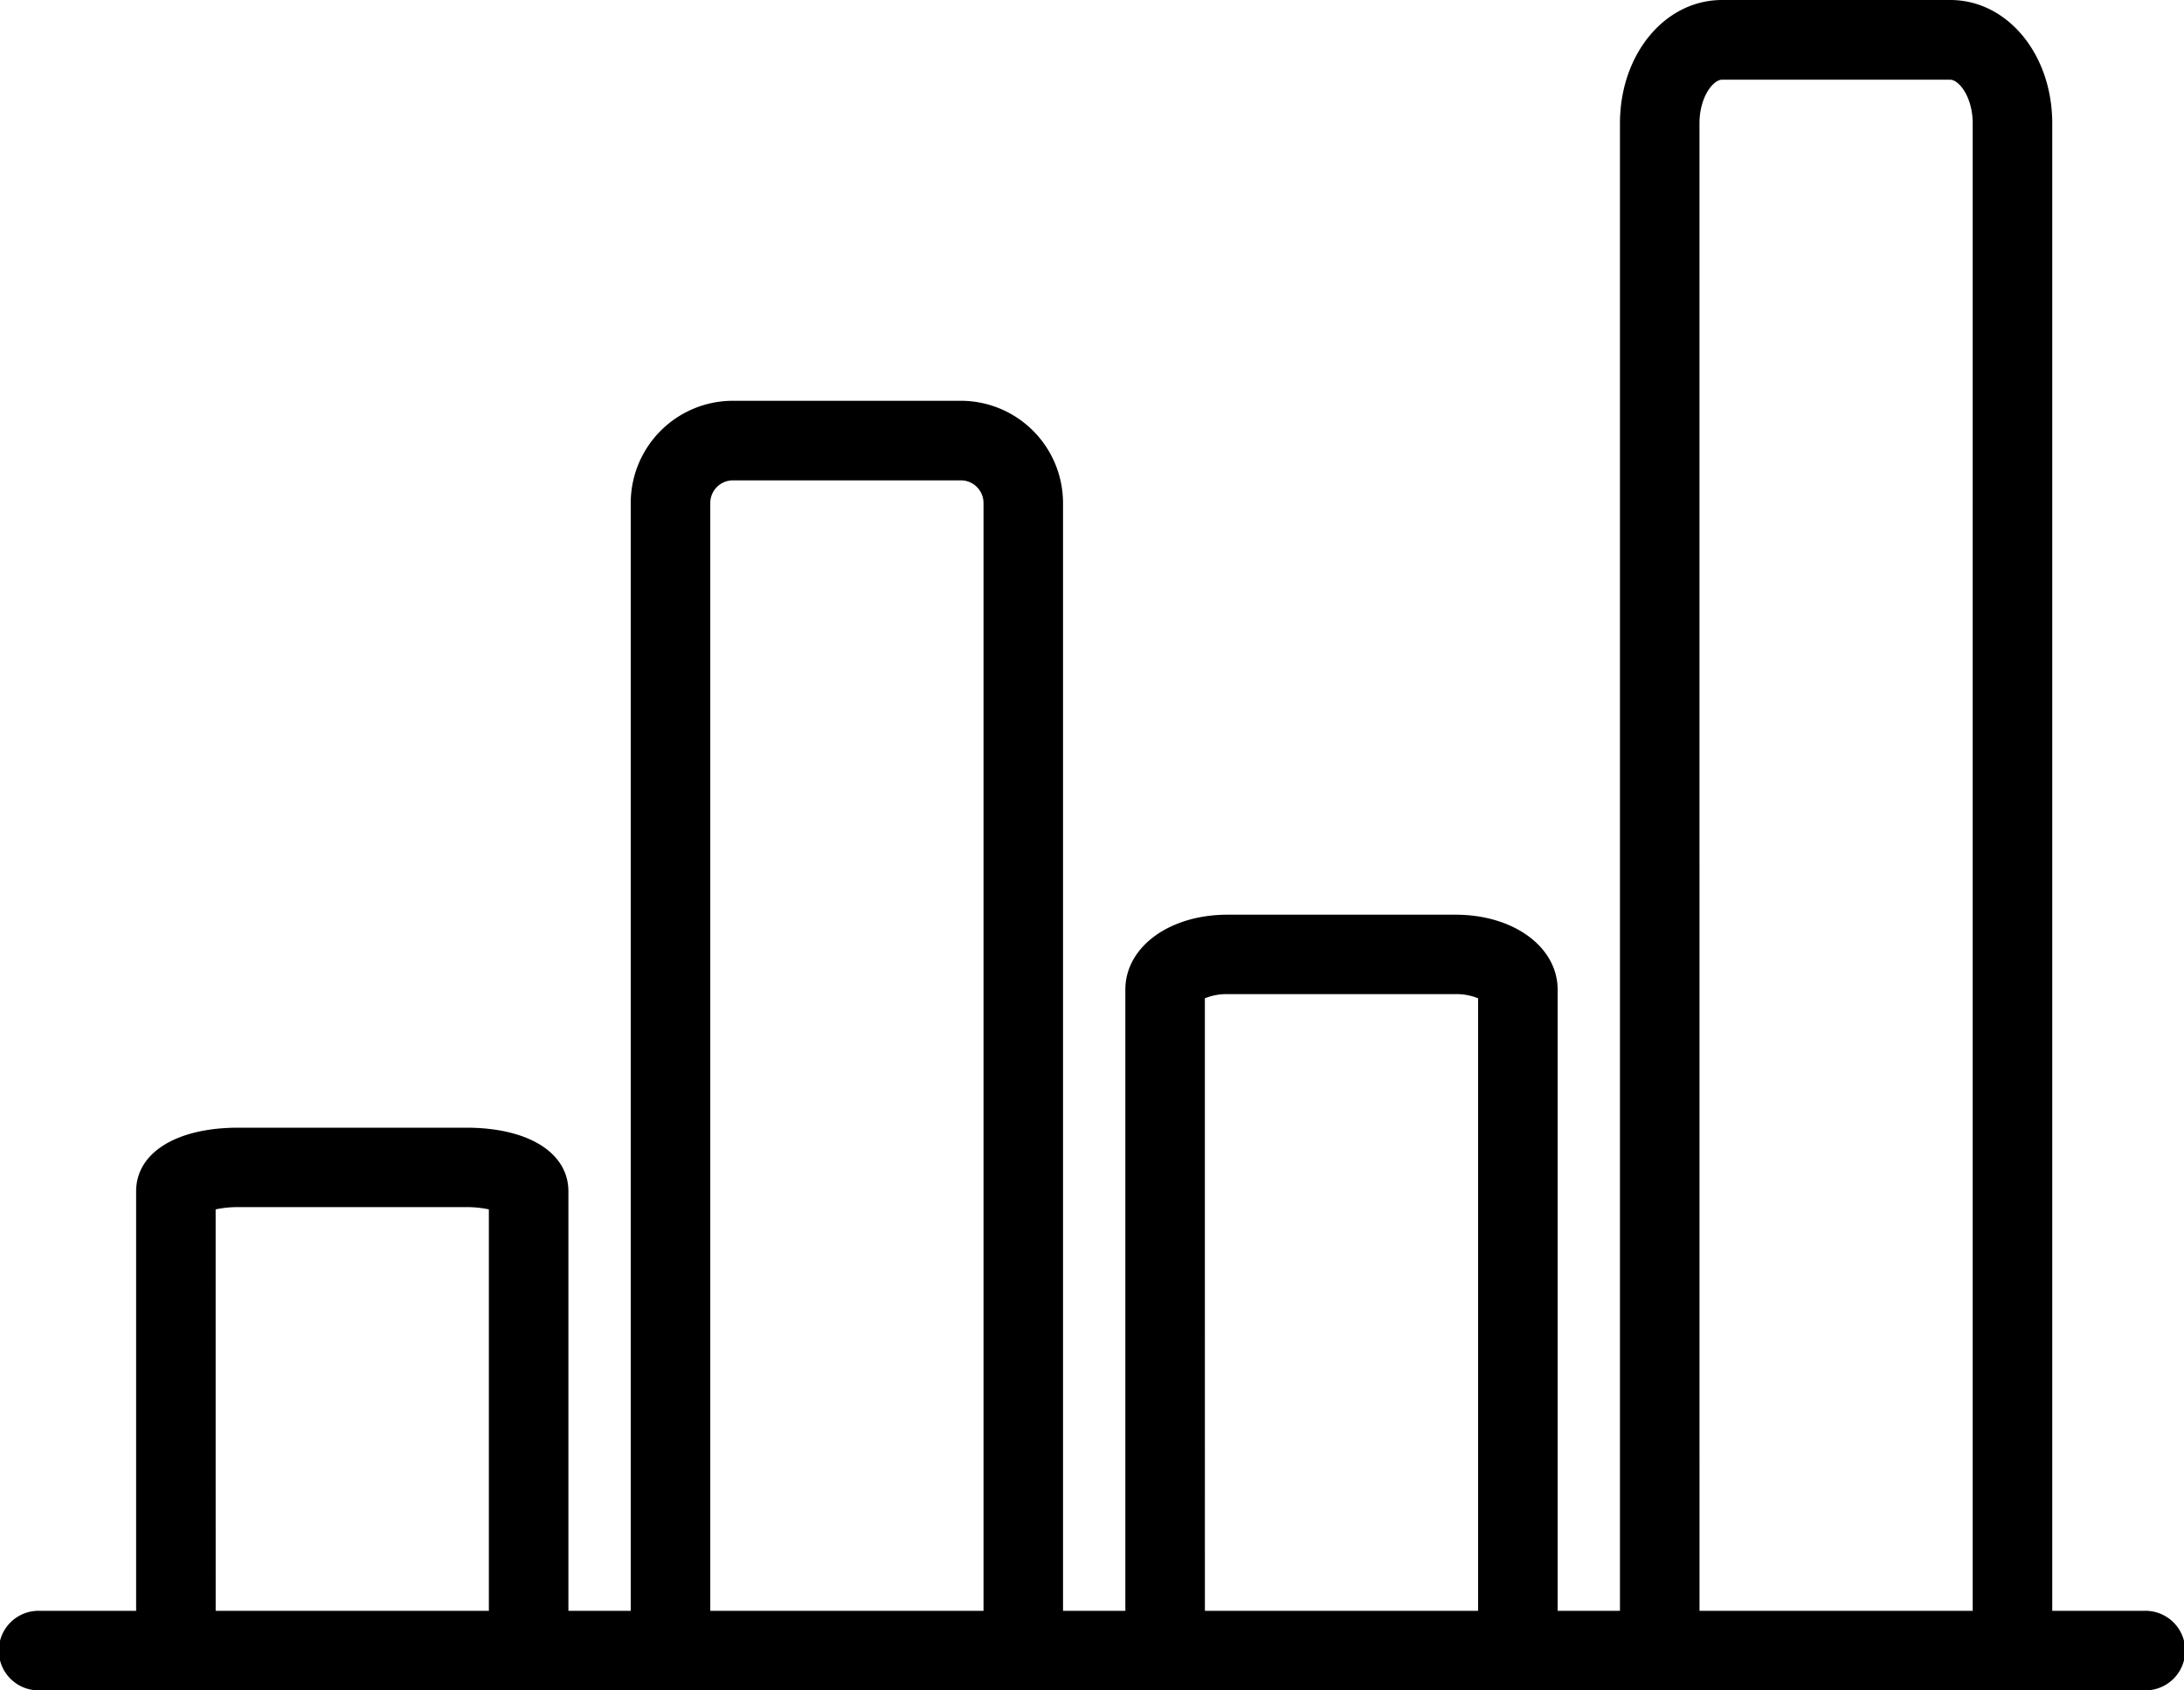
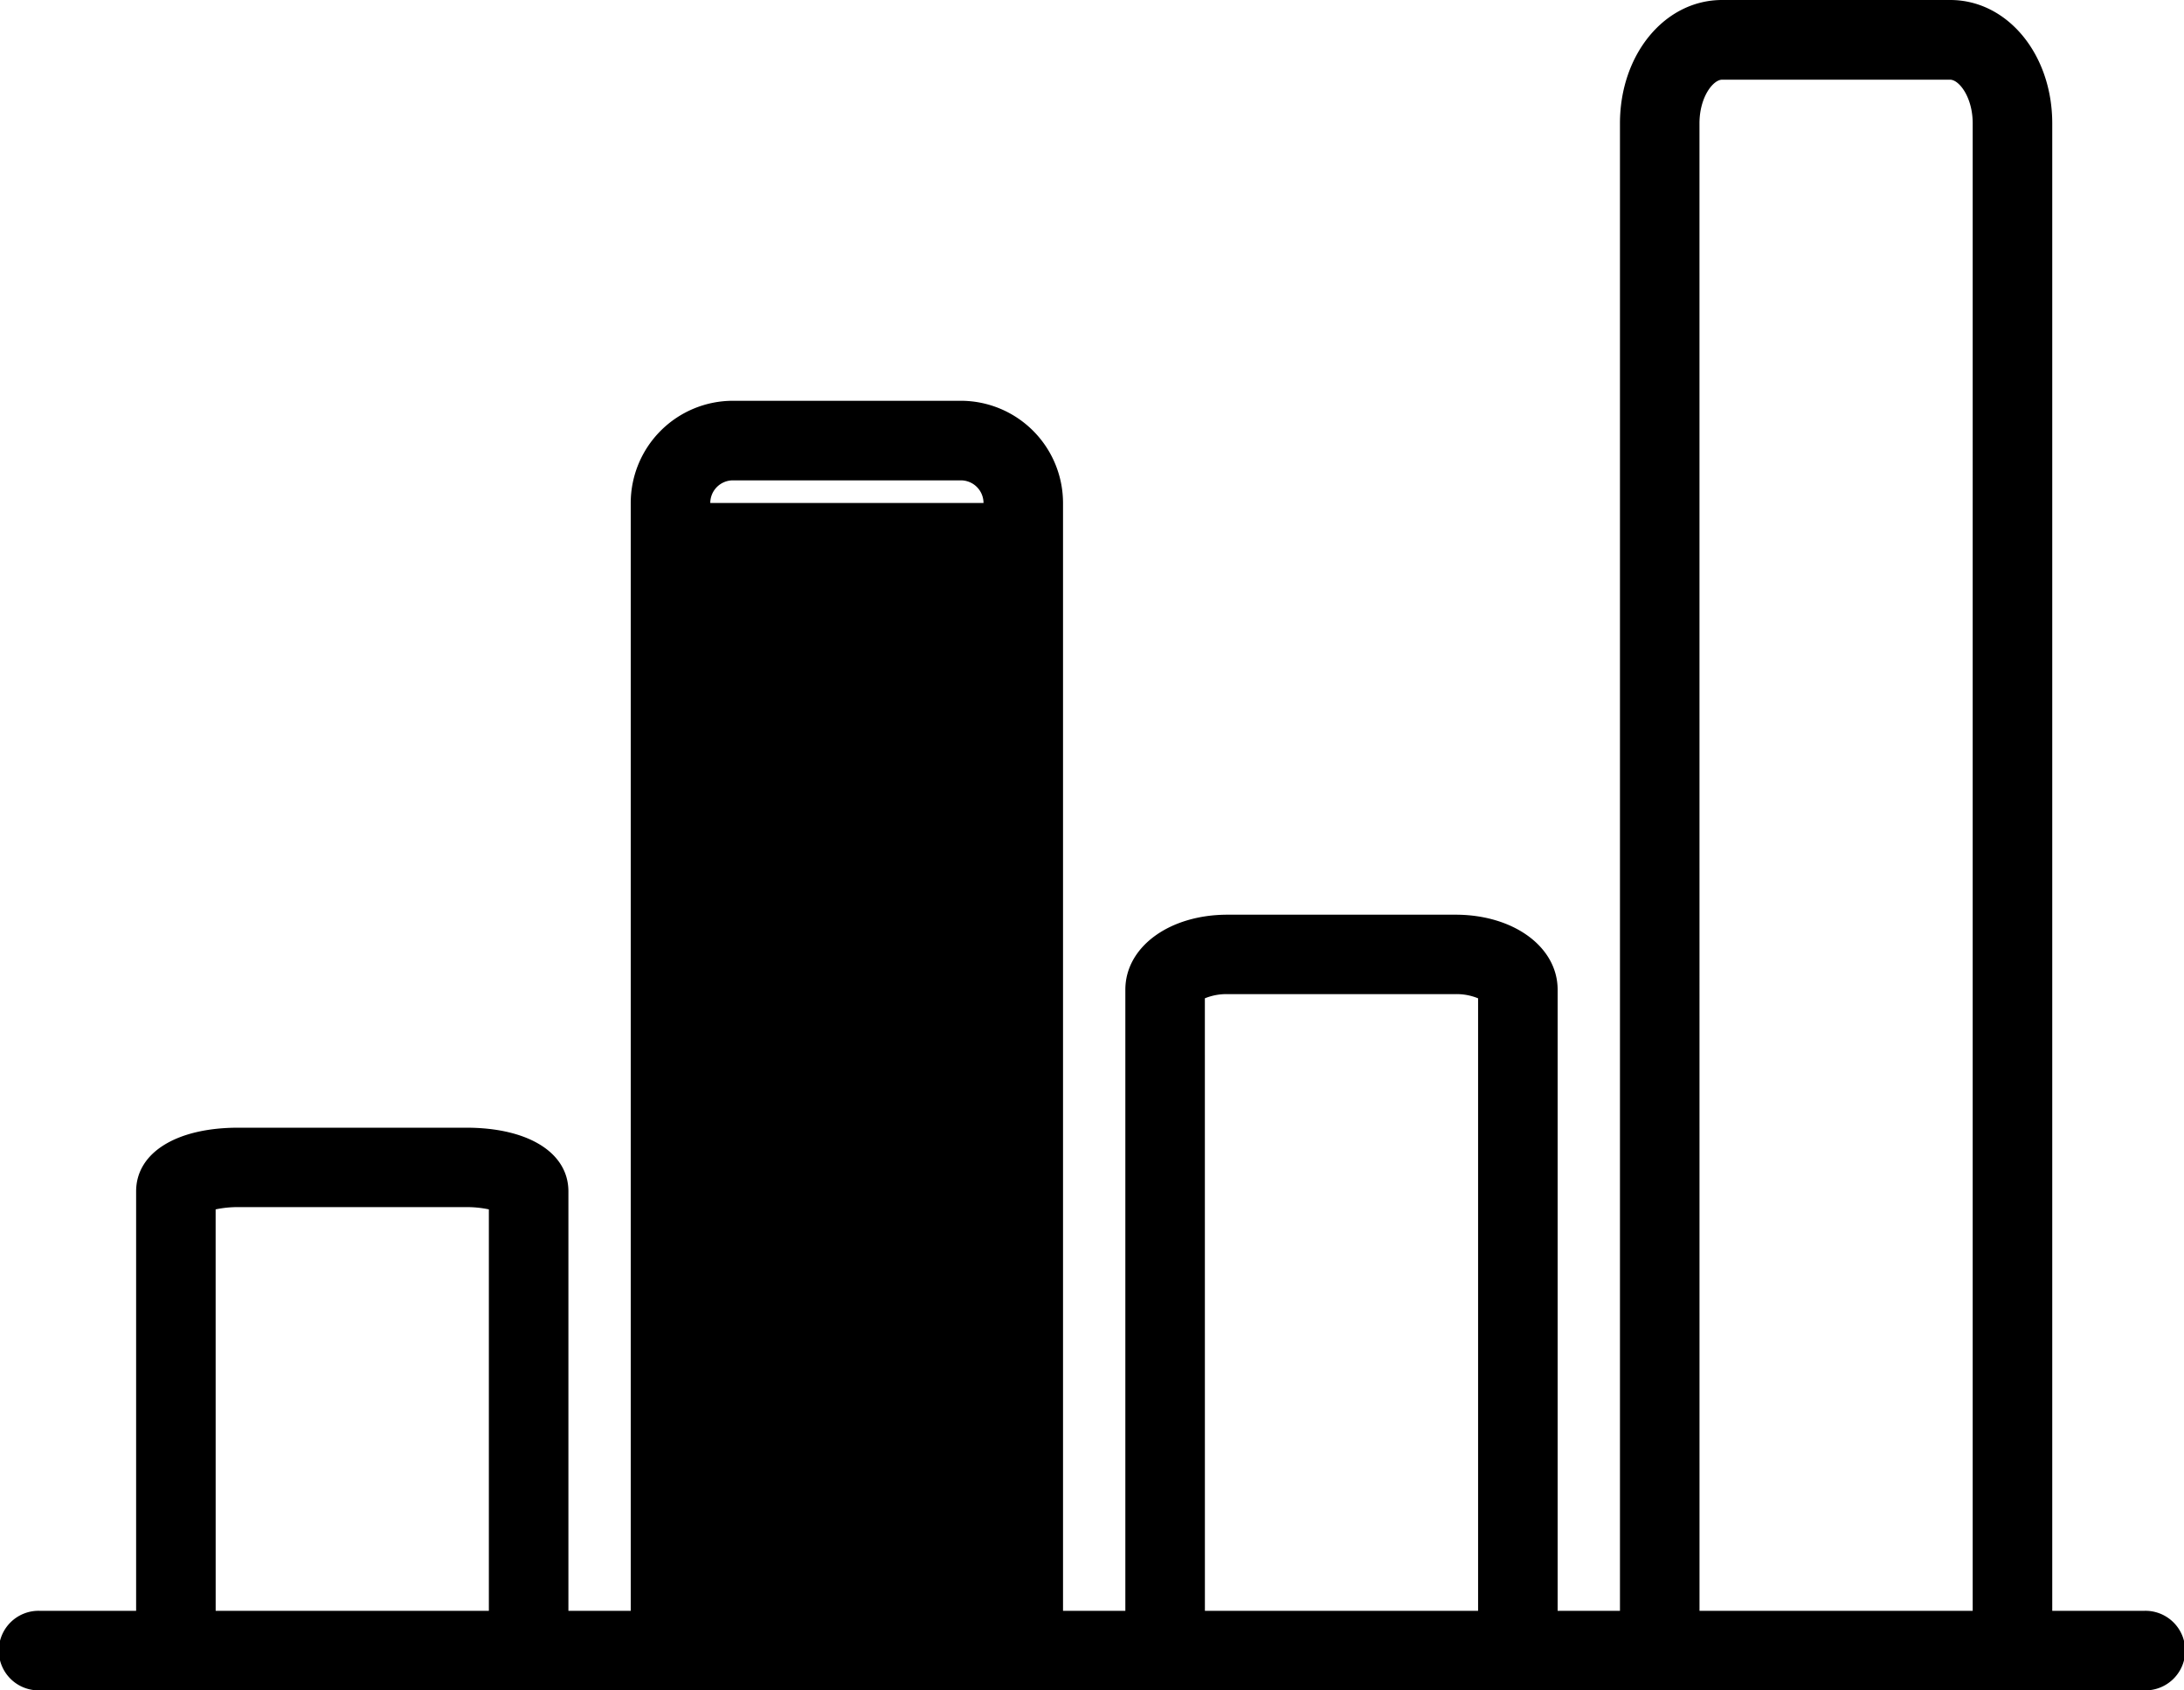
<svg xmlns="http://www.w3.org/2000/svg" viewBox="0 0 599.59 463.94">
  <title>Asset 11</title>
  <g id="Layer_2" data-name="Layer 2">
    <g id="Layer_1-2" data-name="Layer 1">
-       <path d="M588.67,442.11H563.42V33.87c0-19-12.33-33.87-28-33.87H472.79c-15.73,0-28.05,14.88-28.05,33.87V442.11H427.63V271.64c0-11.73-12.06-20.59-28.05-20.59H337c-16,0-28.05,8.86-28.05,20.59V442.11H291.84V138.05a28.08,28.08,0,0,0-28-28.05H201.21a28.08,28.08,0,0,0-28.05,28.05V442.11H156.05V327c0-10.63-11-17.49-28.05-17.49H65.42c-17,0-28.05,6.86-28.05,17.49V442.11H10.92a10.92,10.92,0,1,0,0,21.83H588.67a10.92,10.92,0,1,0,0-21.83ZM466.57,33.87c0-7.24,3.75-12,6.22-12h62.58c2.47,0,6.21,4.8,6.21,12V442.11h-75ZM330.78,274a15.67,15.67,0,0,1,6.22-1.15h62.58a15.61,15.61,0,0,1,6.21,1.15V442.11h-75ZM195,138.05a6.22,6.22,0,0,1,6.22-6.21h62.58a6.22,6.22,0,0,1,6.21,6.21V442.11H195ZM59.2,331.93a29.23,29.23,0,0,1,6.22-.62H128a29.06,29.06,0,0,1,6.21.62V442.11h-75Z" />
+       <path d="M588.67,442.11H563.42V33.87c0-19-12.33-33.87-28-33.87H472.79c-15.73,0-28.05,14.88-28.05,33.87V442.11H427.63V271.64c0-11.73-12.06-20.59-28.05-20.59H337c-16,0-28.05,8.86-28.05,20.59V442.11H291.84V138.05a28.08,28.08,0,0,0-28-28.05H201.21a28.08,28.08,0,0,0-28.05,28.05V442.11H156.05V327c0-10.63-11-17.49-28.05-17.49H65.42c-17,0-28.05,6.86-28.05,17.49V442.11H10.92a10.92,10.92,0,1,0,0,21.83H588.67a10.92,10.92,0,1,0,0-21.83ZM466.57,33.87c0-7.24,3.75-12,6.22-12h62.58c2.47,0,6.21,4.8,6.21,12V442.11h-75ZM330.78,274a15.67,15.67,0,0,1,6.22-1.15h62.58a15.61,15.61,0,0,1,6.21,1.15V442.11h-75ZM195,138.05a6.22,6.22,0,0,1,6.22-6.21h62.58a6.22,6.22,0,0,1,6.21,6.21H195ZM59.2,331.93a29.23,29.23,0,0,1,6.22-.62H128a29.06,29.06,0,0,1,6.21.62V442.11h-75Z" />
    </g>
  </g>
</svg>